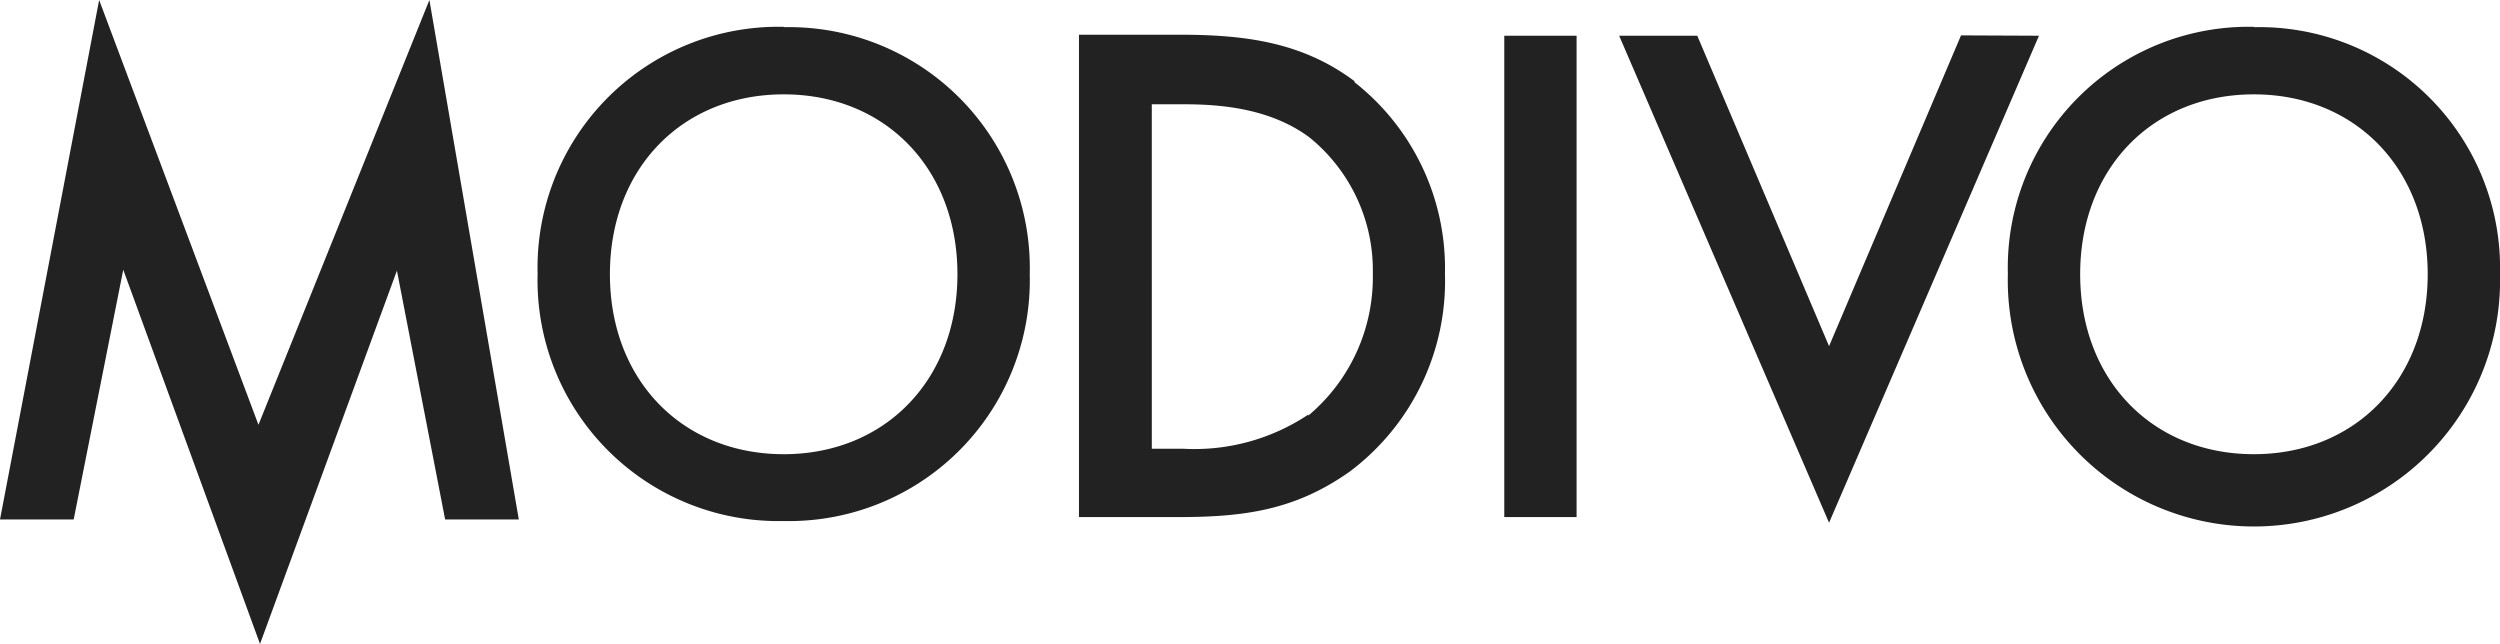
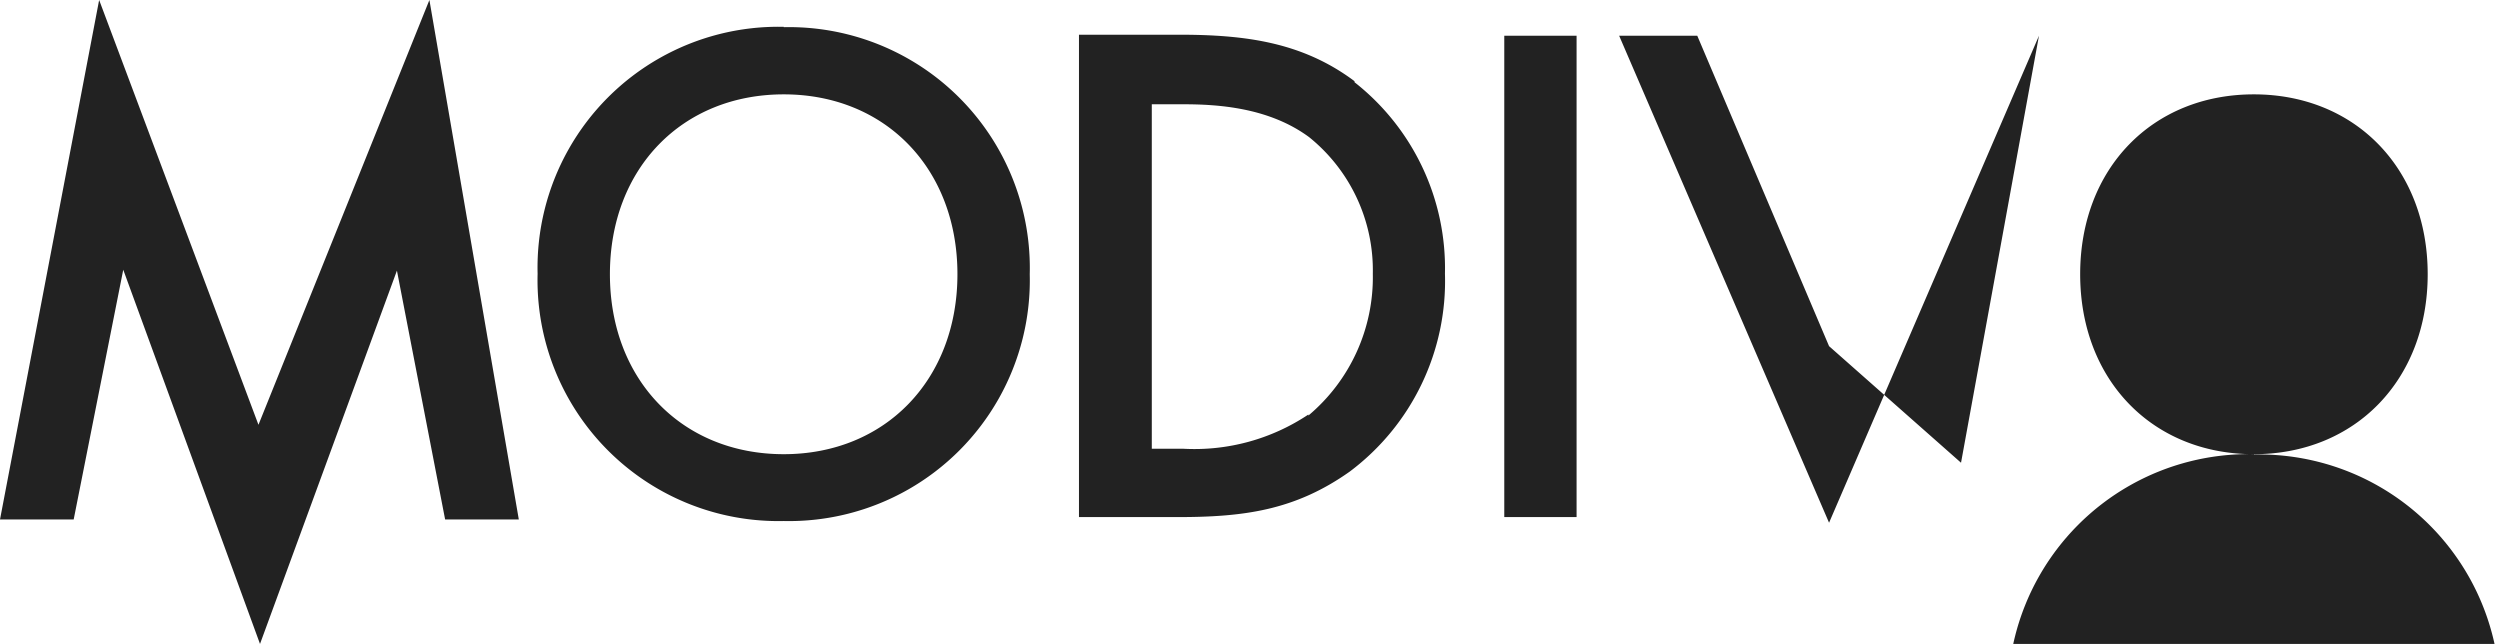
<svg xmlns="http://www.w3.org/2000/svg" fill="none" stroke="none" viewBox="0 0 146.25 37.67">
-   <path fill="#222" d="M131.85 26.57c-5.93 0-10.16-4.34-10.16-10.53 0-6.19 4.23-10.52 10.16-10.52s10.17 4.34 10.17 10.52-4.24 10.53-10.17 10.53zm0-25a14.09 14.09 0 00-14.39 14.45 14.4 14.4 0 1028.79 0 14.09 14.09 0 00-14.4-14.43zm-17.13.5L107 20.25 99.29 2.09h-4.57L107 30.58l12.28-28.49zM88 30.25h4.23V2.09H88zm-11.46-6a12 12 0 01-7.34 2h-1.82V6.1h1.82c2 0 5 .17 7.38 1.92a10 10 0 013.73 8 10.56 10.56 0 01-3.77 8.29zm2.7-19.5c-3.07-2.3-6.43-2.72-10.29-2.72h-5.83v28.22h5.73c3.86 0 6.88-.37 10.12-2.67a13.93 13.93 0 005.56-11.57 13.83 13.83 0 00-5.29-11.2zM45.85 26.57c-5.94 0-10.17-4.34-10.17-10.53 0-6.19 4.23-10.52 10.17-10.52 5.94 0 10.16 4.34 10.16 10.52s-4.23 10.53-10.16 10.53zm0-25a14.09 14.09 0 00-14.4 14.45 14.09 14.09 0 0014.4 14.46 14.09 14.09 0 0014.39-14.44A14.09 14.09 0 0045.85 1.59zM15.12 24.85L5.8 0 0 30.39h4.31l2.9-14.61 8 21.89 8.01-21.84 2.82 14.56h4.31L25.12 0z" />
+   <path fill="#222" d="M131.85 26.57c-5.93 0-10.16-4.34-10.16-10.53 0-6.19 4.23-10.52 10.16-10.52s10.17 4.34 10.17 10.52-4.24 10.53-10.17 10.53za14.09 14.09 0 00-14.39 14.45 14.4 14.4 0 1028.79 0 14.09 14.09 0 00-14.4-14.43zm-17.13.5L107 20.25 99.29 2.09h-4.57L107 30.58l12.28-28.49zM88 30.25h4.23V2.09H88zm-11.46-6a12 12 0 01-7.34 2h-1.82V6.1h1.82c2 0 5 .17 7.38 1.92a10 10 0 013.73 8 10.56 10.56 0 01-3.77 8.29zm2.7-19.5c-3.07-2.3-6.43-2.72-10.29-2.72h-5.83v28.22h5.73c3.86 0 6.88-.37 10.12-2.67a13.93 13.93 0 005.56-11.57 13.83 13.83 0 00-5.29-11.2zM45.85 26.57c-5.94 0-10.17-4.34-10.17-10.53 0-6.19 4.23-10.52 10.17-10.52 5.94 0 10.16 4.34 10.16 10.52s-4.23 10.53-10.16 10.53zm0-25a14.09 14.09 0 00-14.4 14.45 14.09 14.09 0 0014.4 14.46 14.09 14.09 0 0014.39-14.44A14.09 14.09 0 0045.85 1.59zM15.12 24.85L5.8 0 0 30.39h4.31l2.9-14.61 8 21.89 8.01-21.84 2.82 14.56h4.31L25.12 0z" />
</svg>